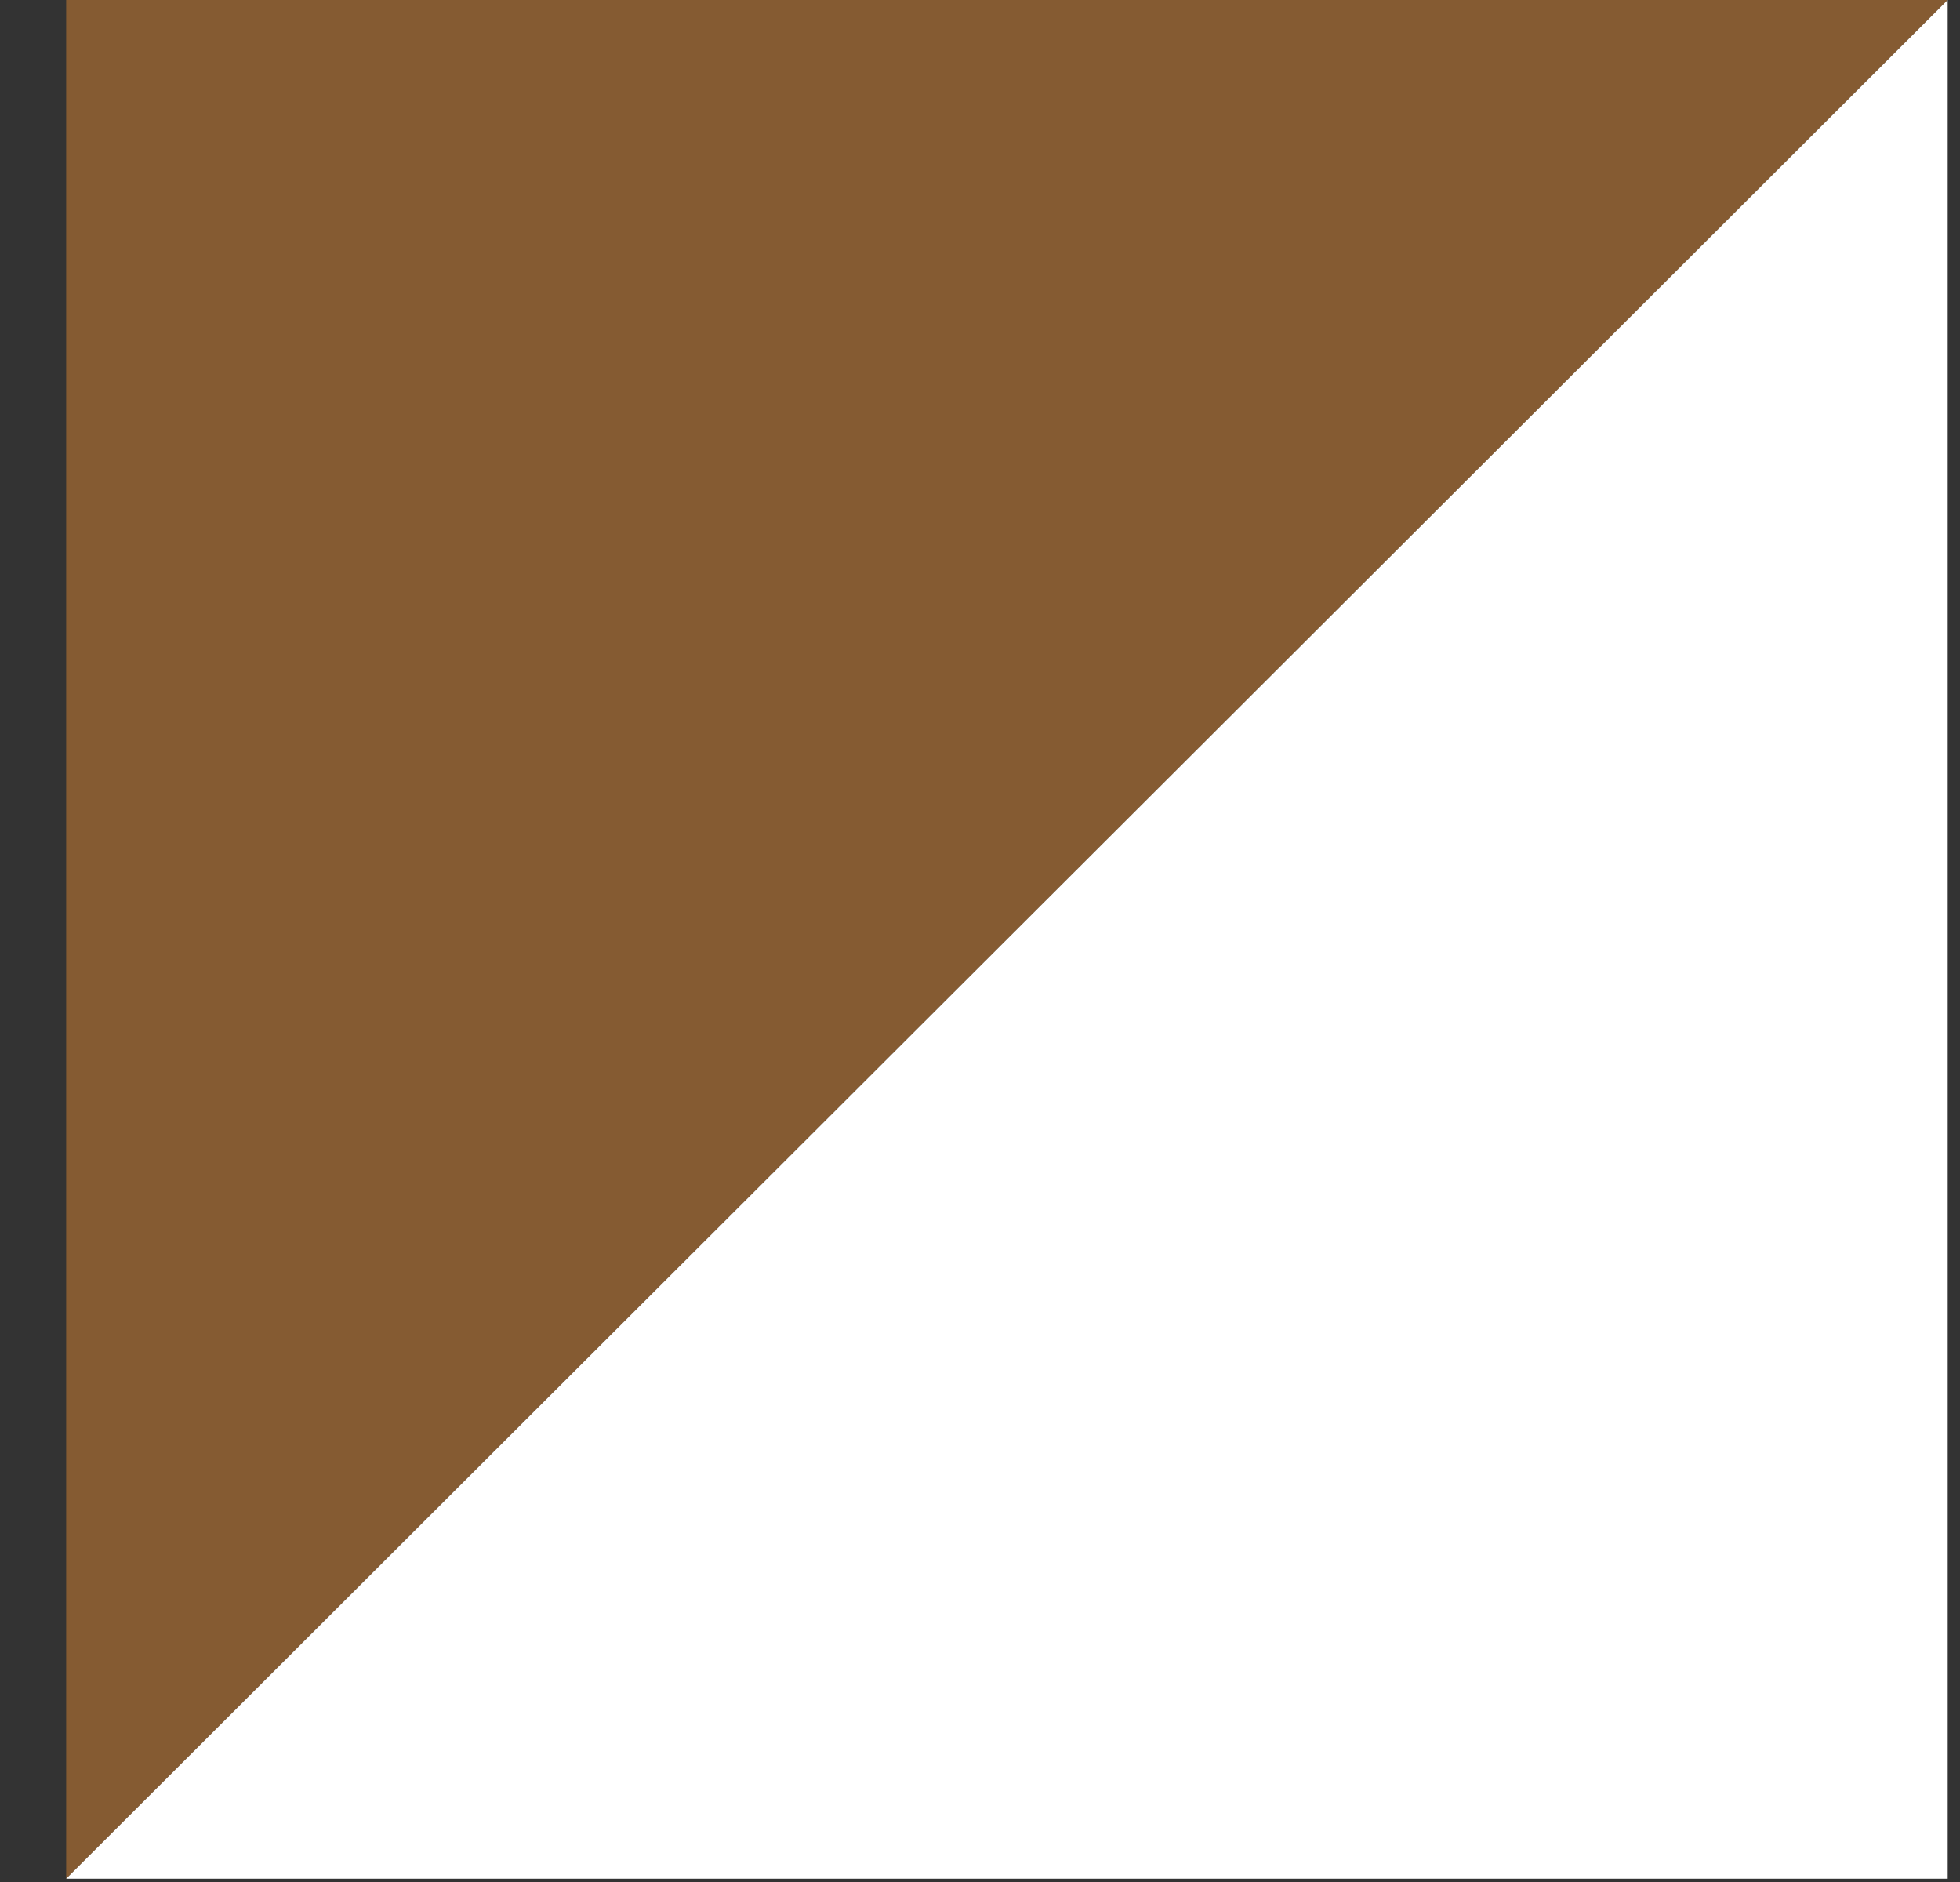
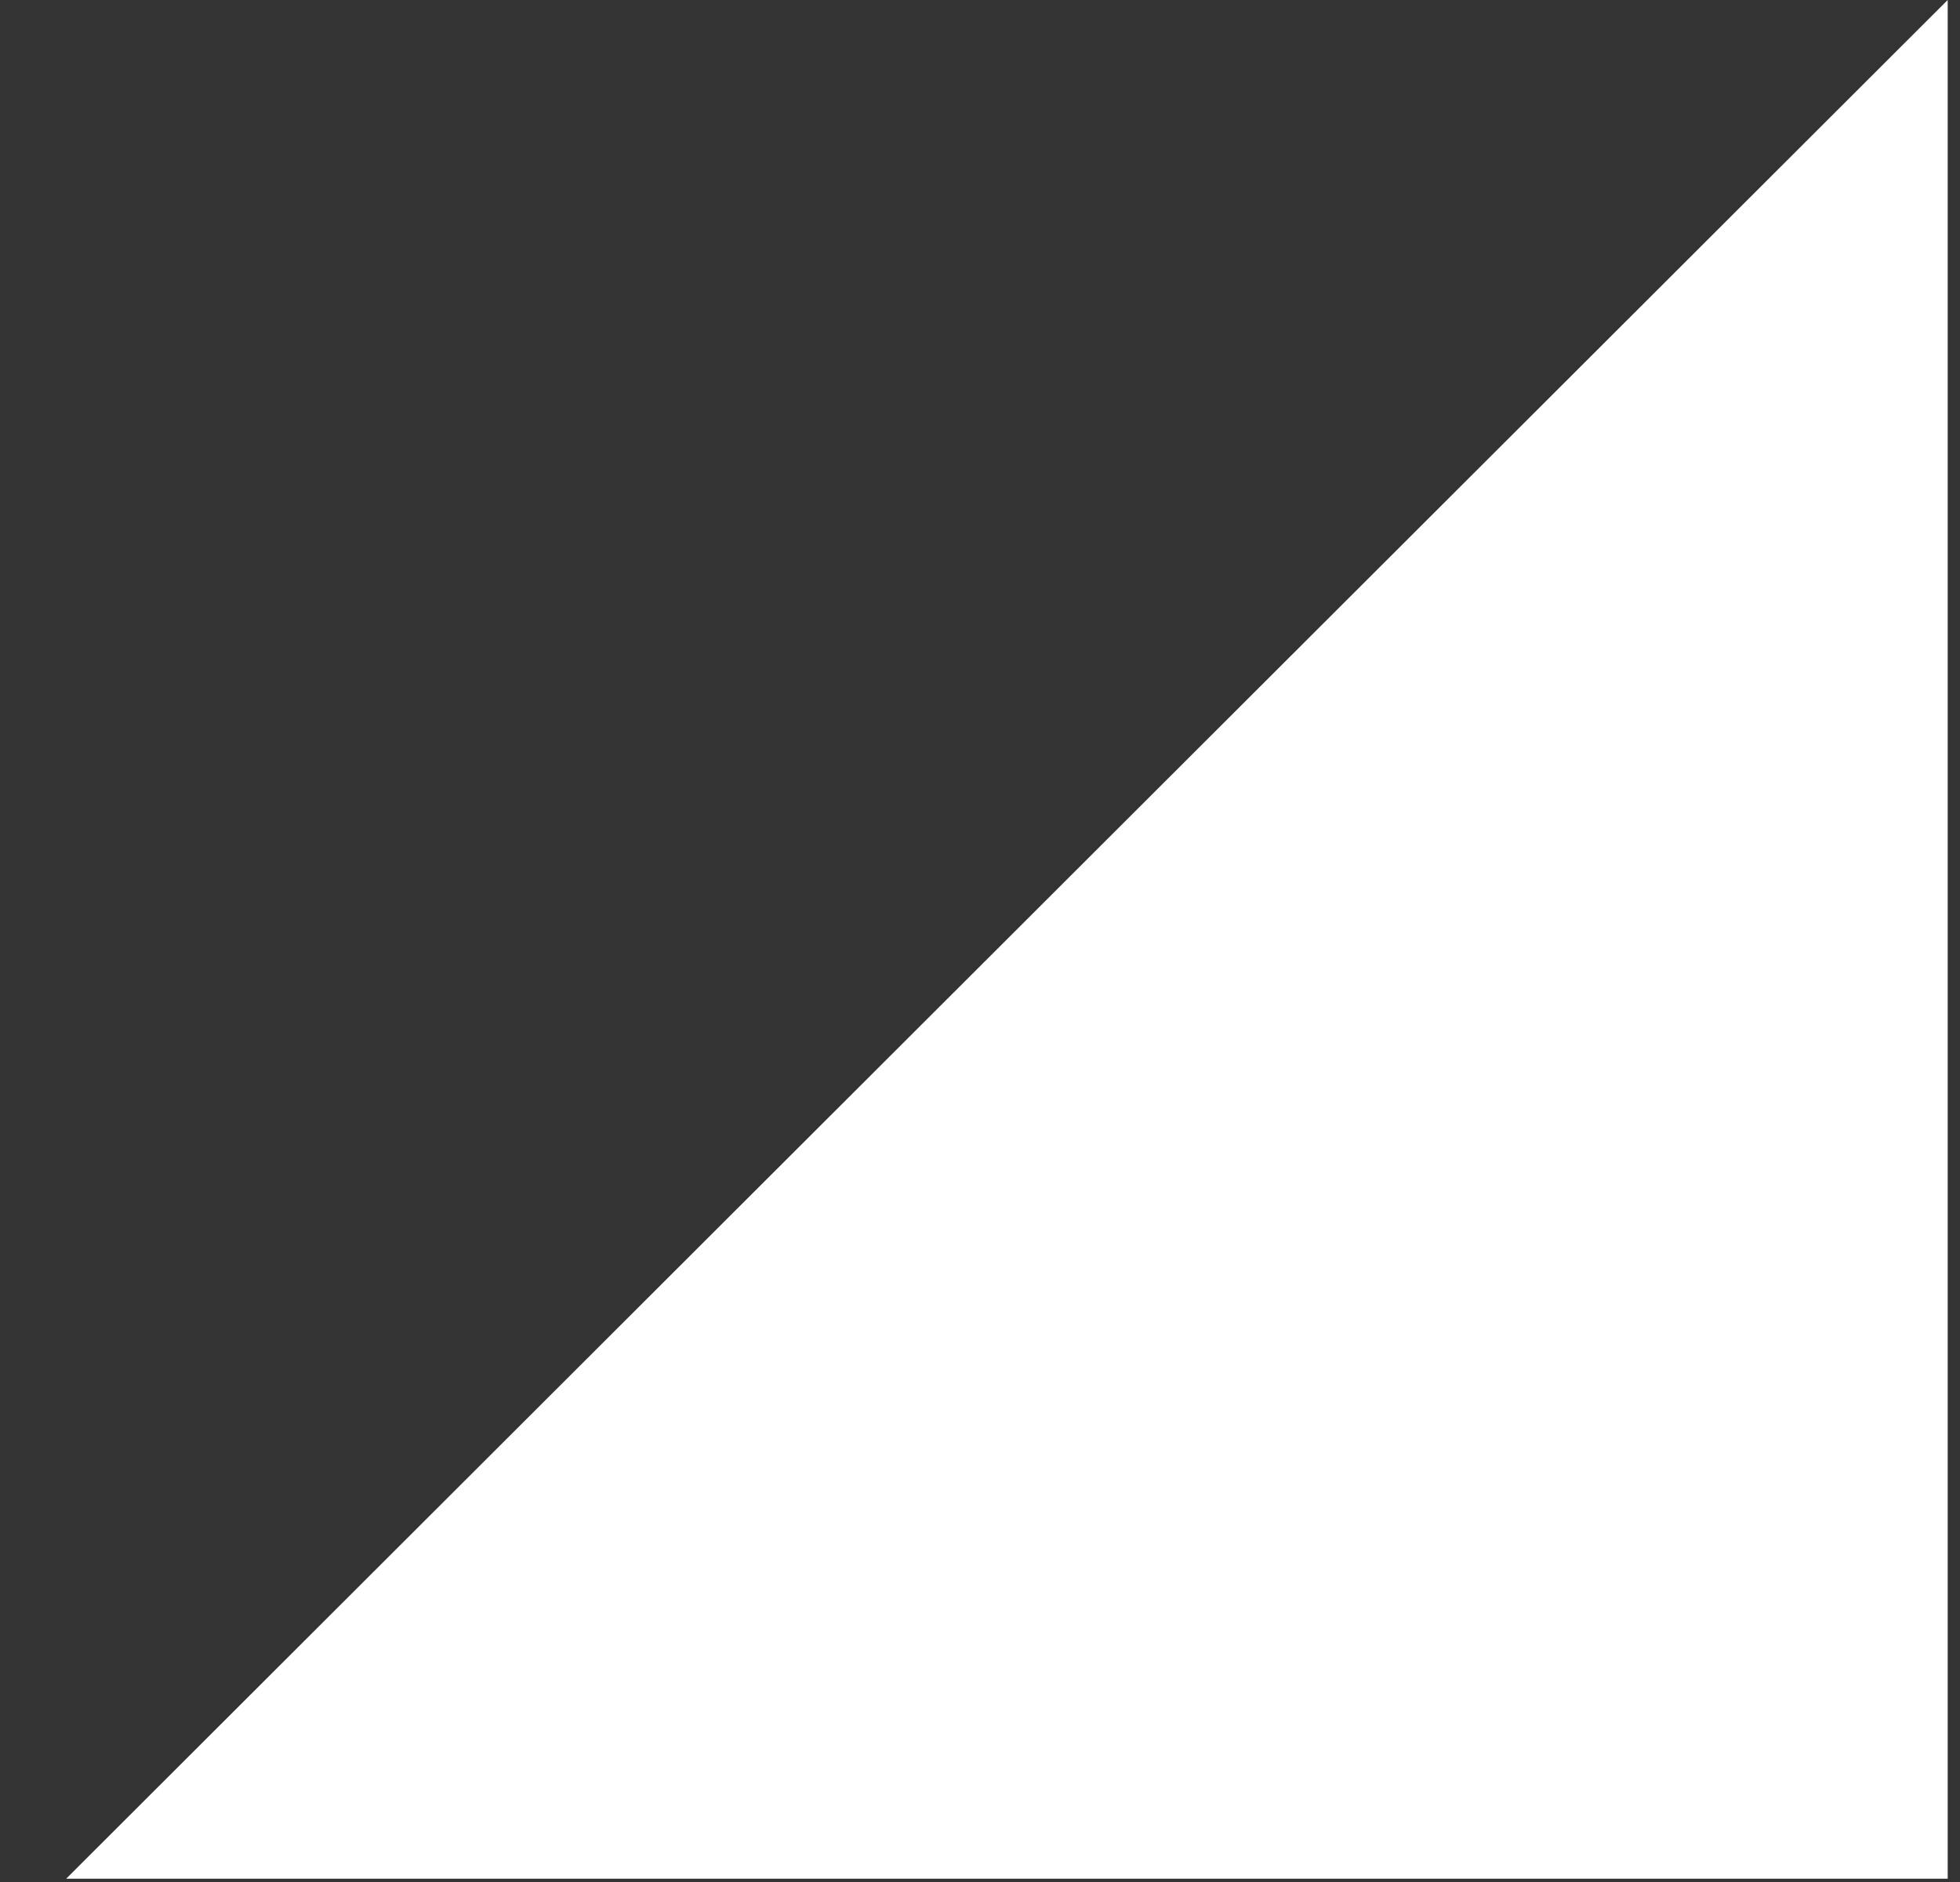
<svg xmlns="http://www.w3.org/2000/svg" width="25" height="24" viewBox="0 0 25 24" fill="none">
  <rect x="0" y="0" width="25" height="24" fill="#333333" stroke="none" />
-   <path d="M0.844 23.958L0.844 1.88827e-05L24.843 2.09808e-05L0.844 23.958Z" fill="#855B32" />
  <path d="M24.843 0L24.843 23.958L0.844 23.958L24.843 0Z" fill="white" />
</svg>